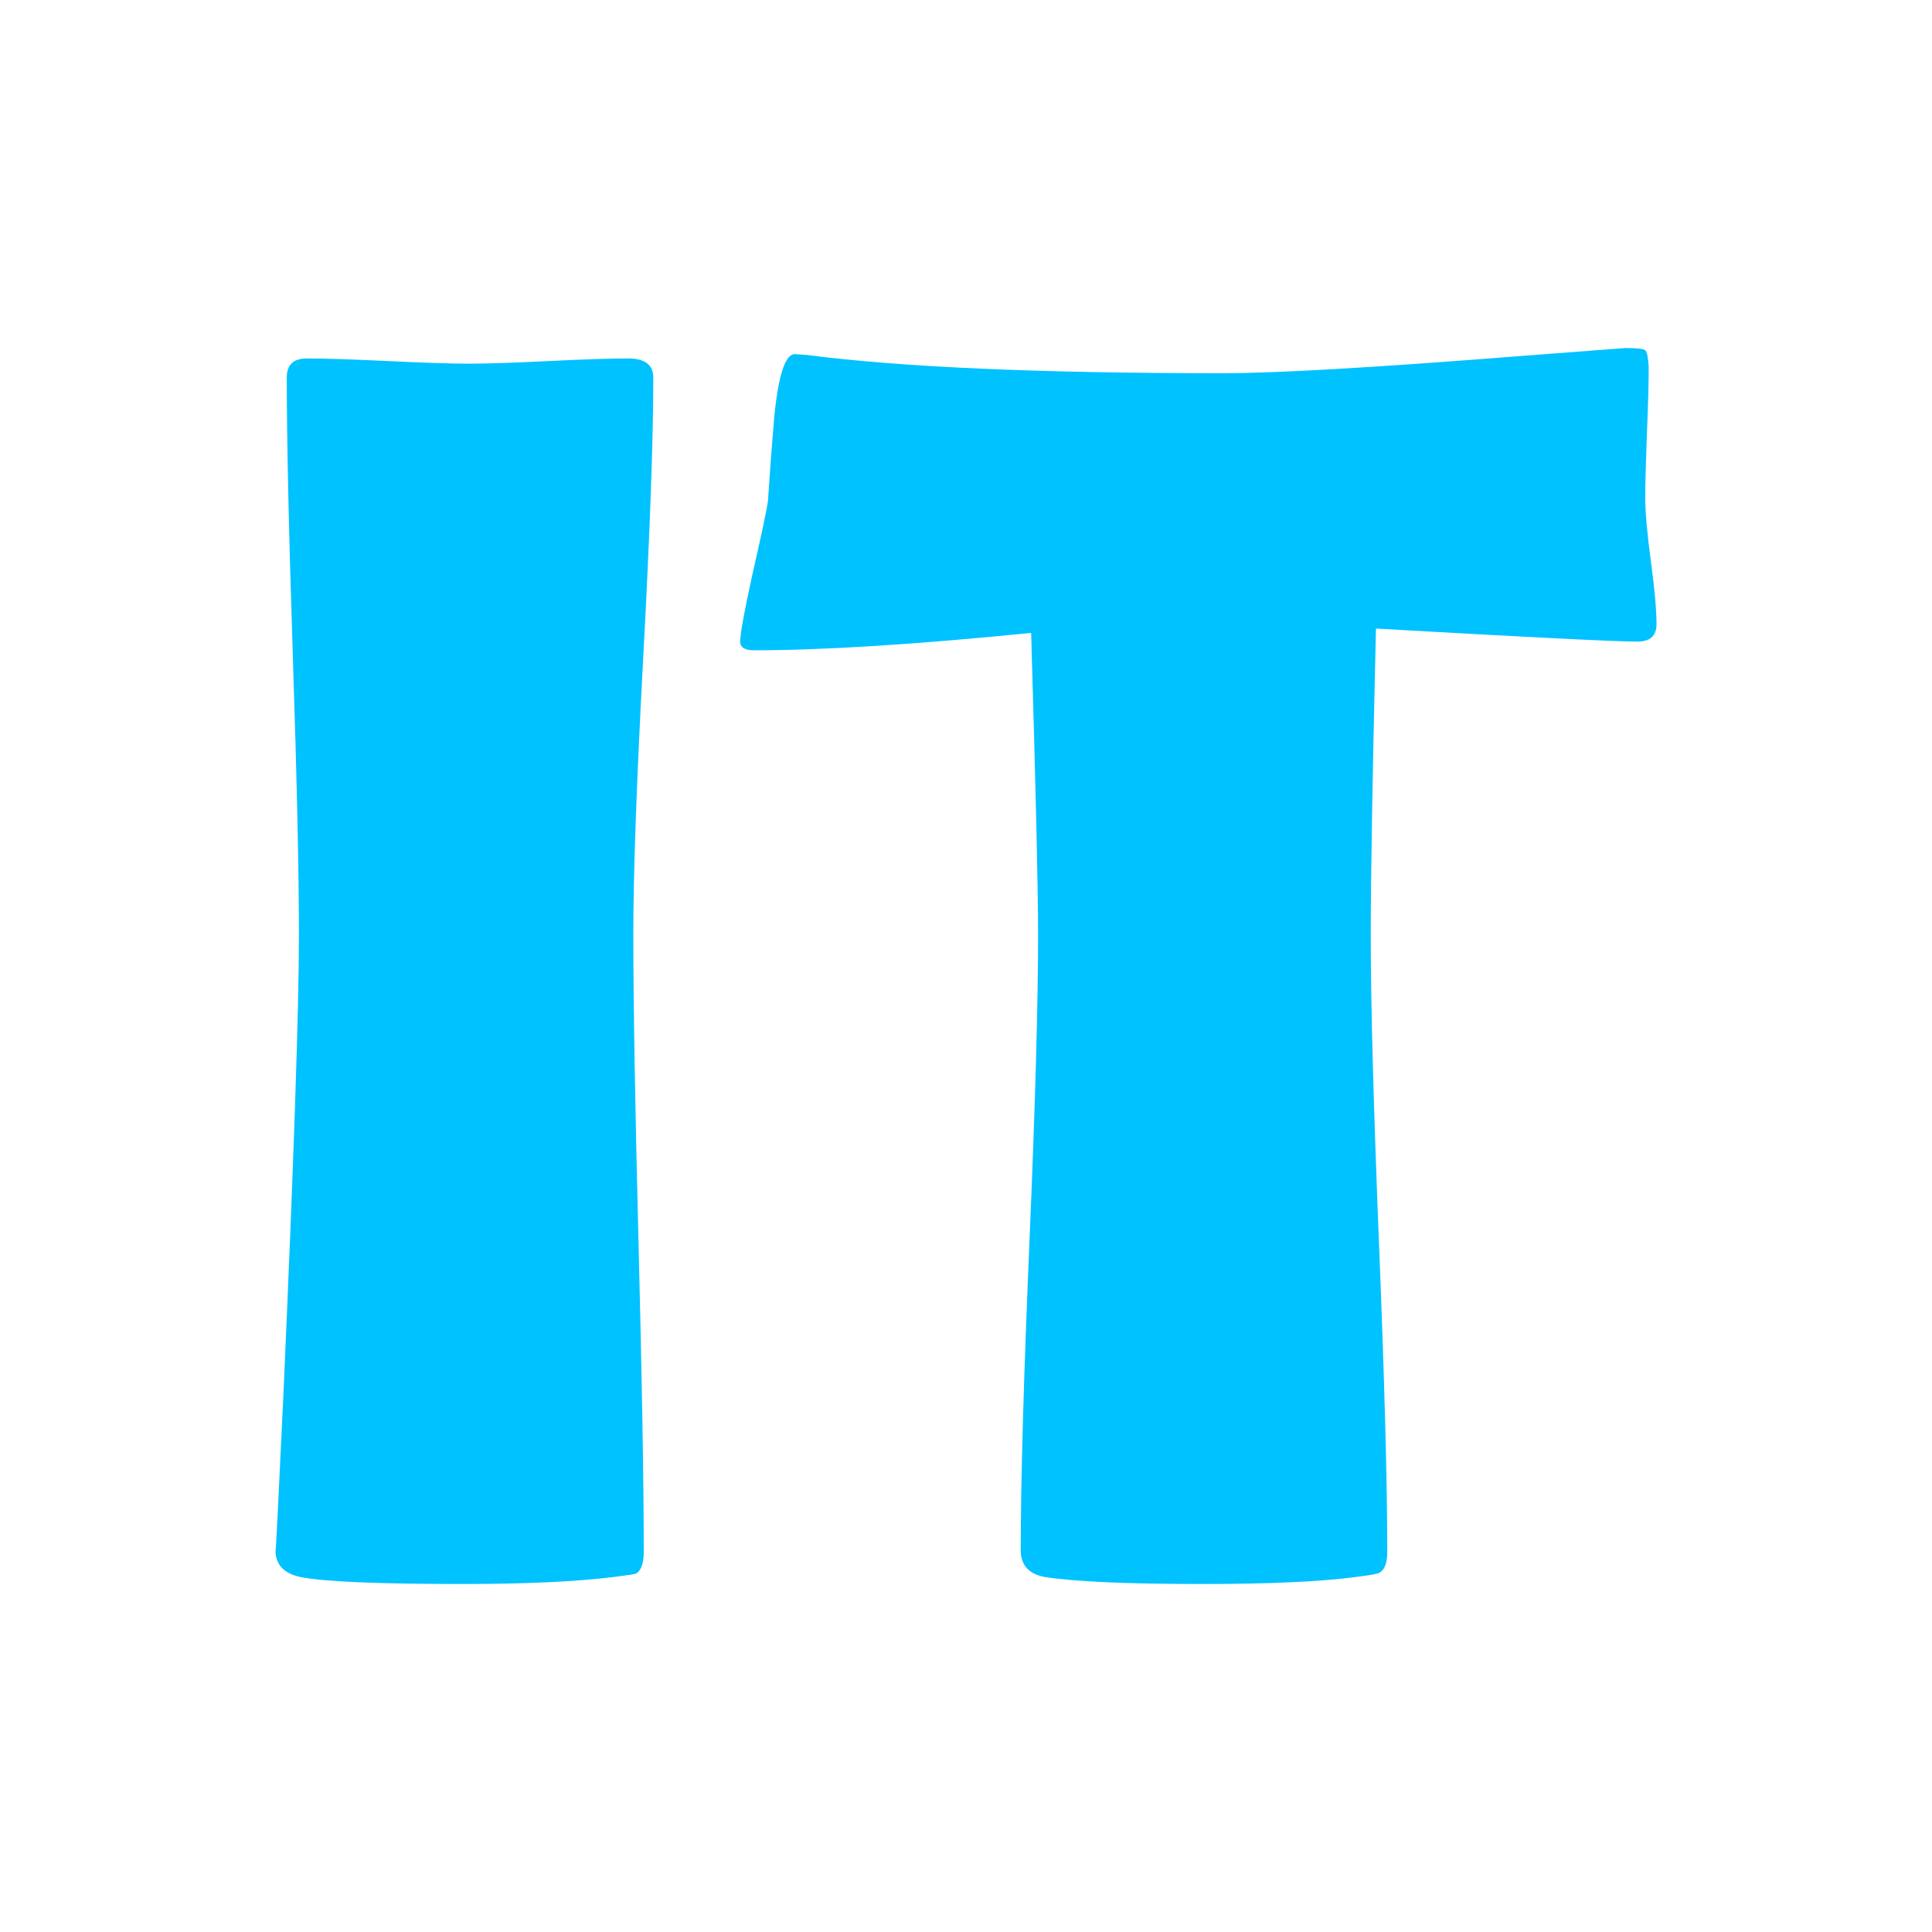
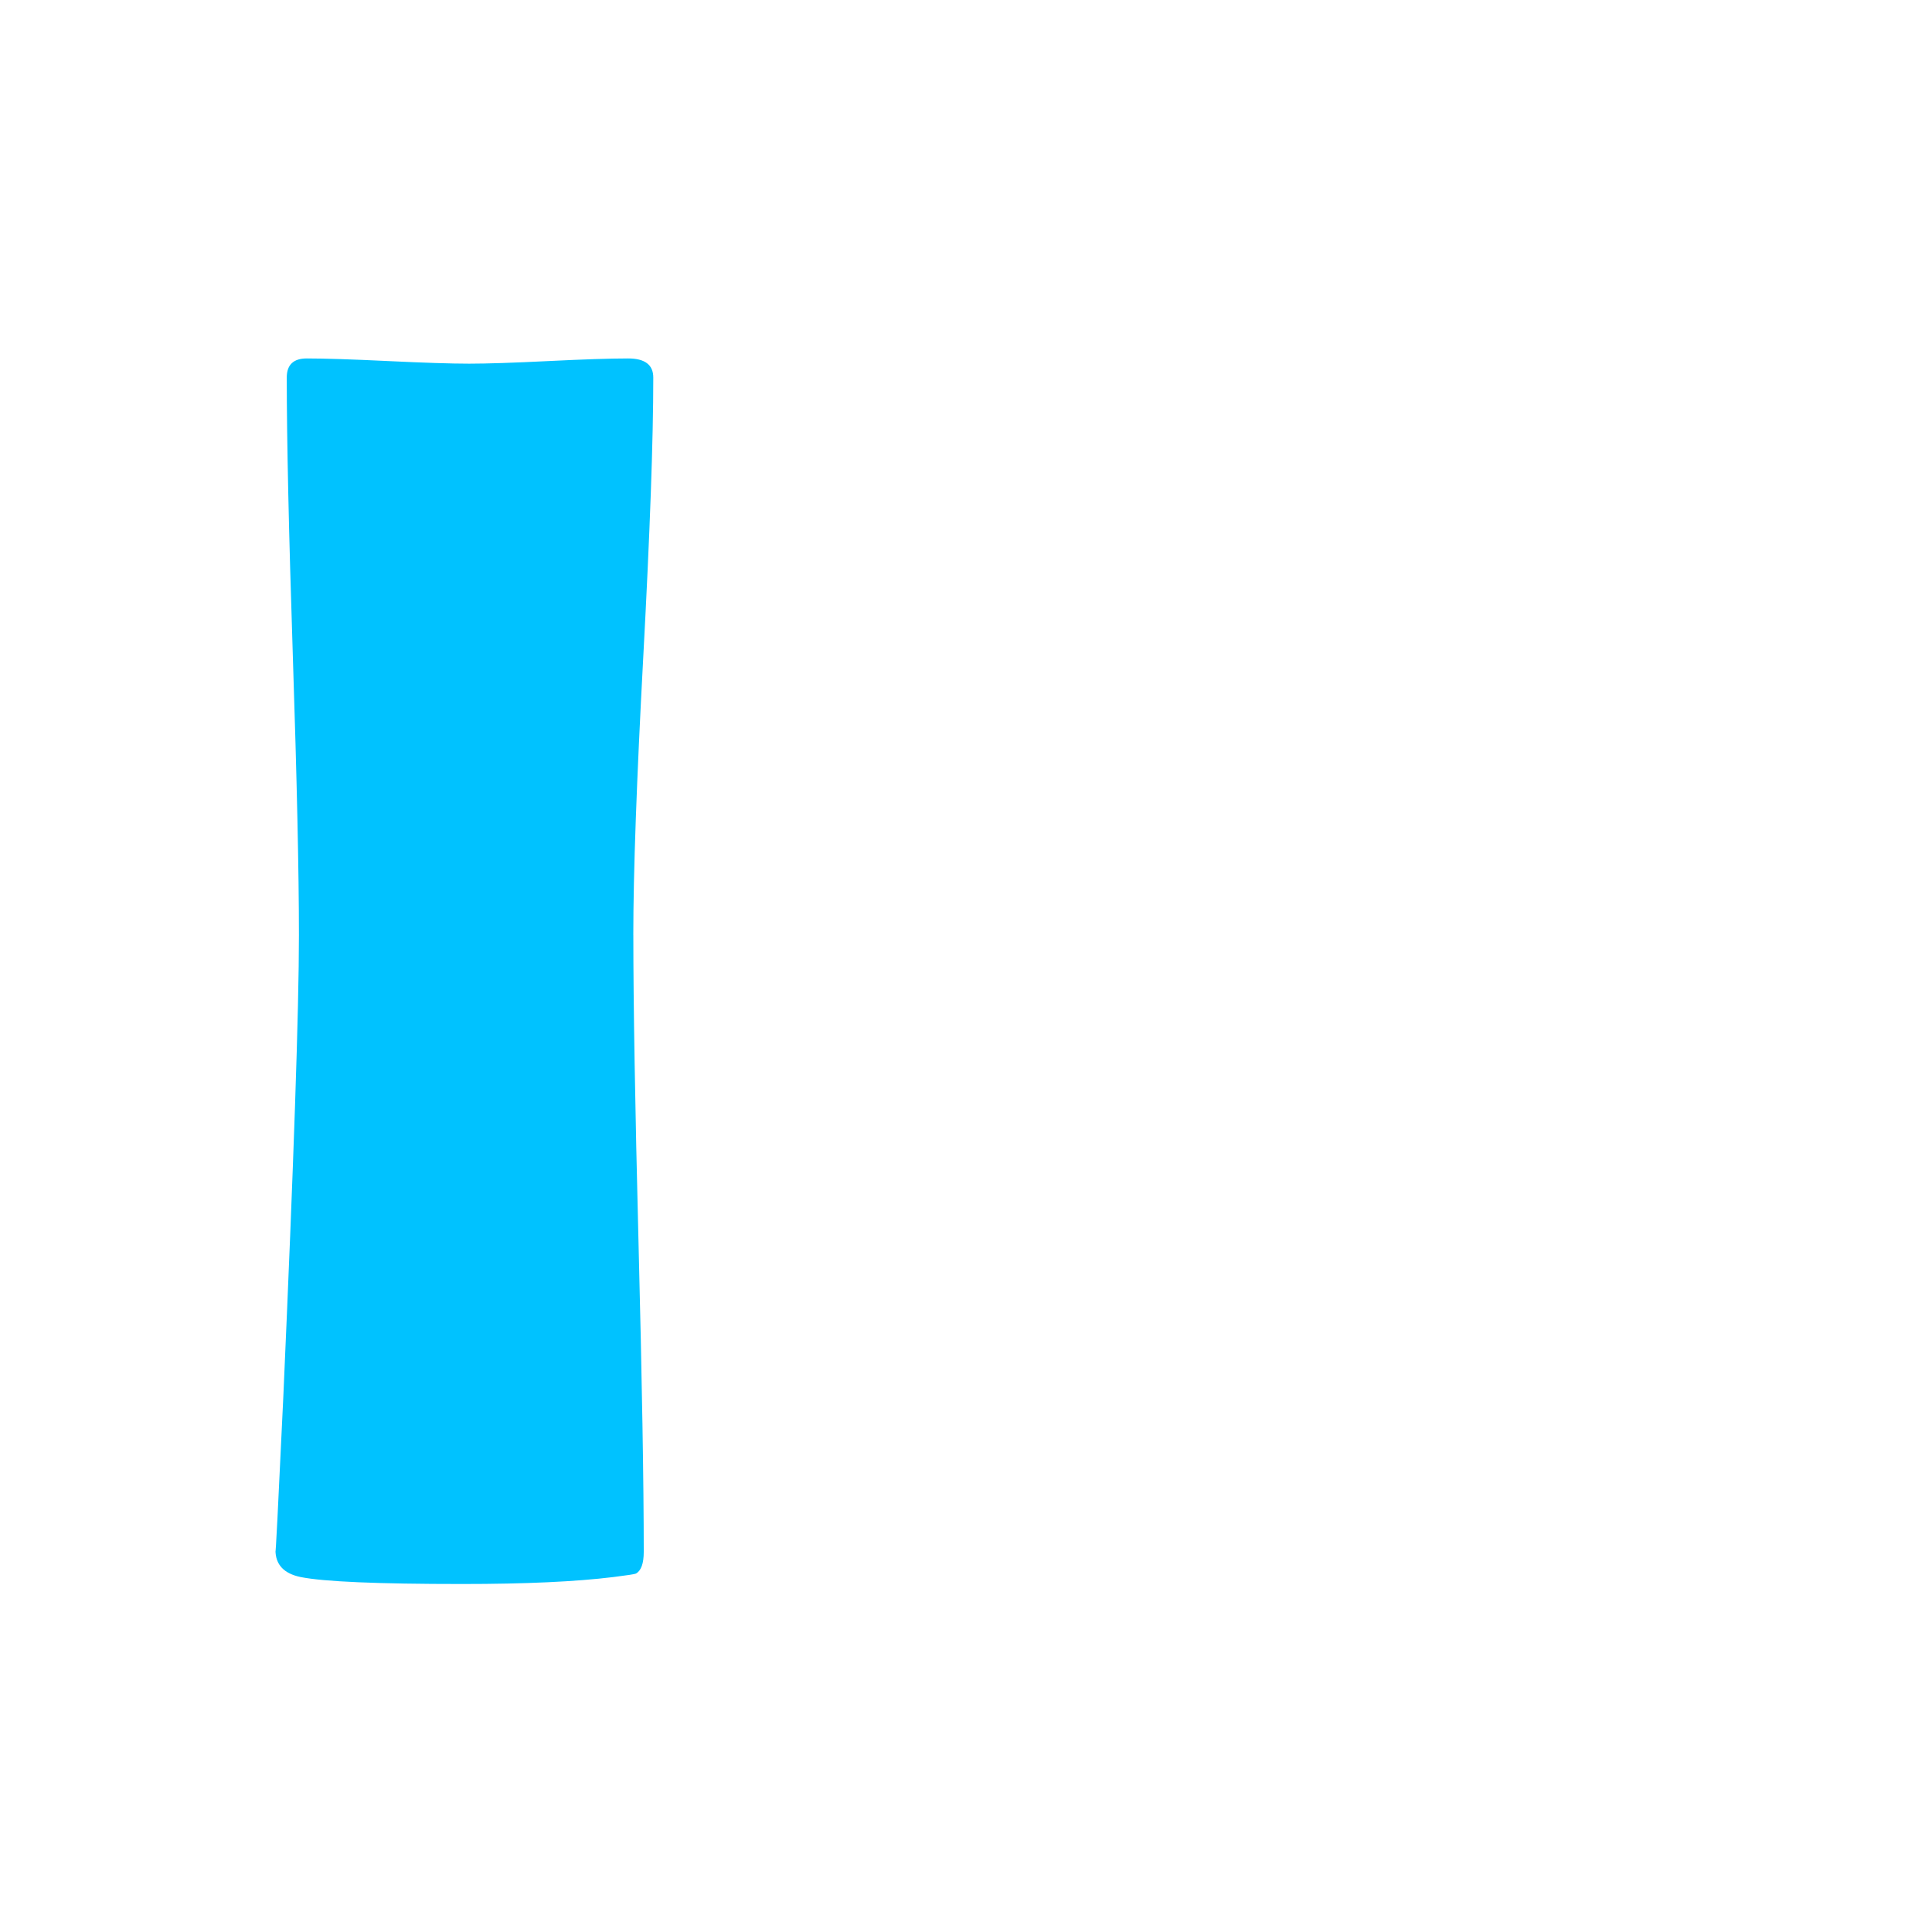
<svg xmlns="http://www.w3.org/2000/svg" width="100%" height="100%" viewBox="0 0 128 128" version="1.1" xml:space="preserve" style="fill-rule:evenodd;clip-rule:evenodd;stroke-linejoin:round;stroke-miterlimit:2;">
  <g>
    <path d="M41.96,61.957c0,4.527 0.115,11.336 0.345,20.429c0.23,9.092 0.345,15.902 0.345,20.429c0,0.767 -0.173,1.247 -0.518,1.439c-0.077,0.038 -0.575,0.115 -1.496,0.23c-2.494,0.307 -5.831,0.46 -10.013,0.46c-5.601,0 -9.169,-0.153 -10.703,-0.46c-1.113,-0.23 -1.669,-0.825 -1.669,-1.784c0,0.614 0.173,-2.762 0.518,-10.128c0.691,-15.537 1.036,-25.742 1.036,-30.614c0,-4.105 -0.134,-10.262 -0.403,-18.472c-0.269,-8.21 -0.403,-14.367 -0.403,-18.472c0,-0.844 0.441,-1.266 1.324,-1.266c1.189,0 2.983,0.058 5.38,0.173c2.398,0.115 4.191,0.173 5.38,0.173c1.189,0 2.944,-0.058 5.265,-0.173c2.321,-0.115 4.076,-0.173 5.265,-0.173c1.113,0 1.669,0.422 1.669,1.266c0,4.105 -0.221,10.262 -0.662,18.472c-0.441,8.21 -0.662,14.367 -0.662,18.472Z" style="fill:#00c2ff;fill-rule:nonzero;" />
-     <path d="M109.748,41.356c0,0.767 -0.422,1.151 -1.266,1.151c-1.458,0 -7.232,-0.288 -17.321,-0.863c-0.23,9.706 -0.345,16.477 -0.345,20.313c0,4.527 0.182,11.336 0.547,20.429c0.364,9.092 0.547,15.902 0.547,20.429c0,0.729 -0.173,1.189 -0.518,1.381c-0.115,0.077 -0.652,0.173 -1.611,0.288c-2.302,0.307 -5.678,0.46 -10.128,0.46c-4.949,0 -8.421,-0.153 -10.416,-0.46c-1.074,-0.192 -1.611,-0.786 -1.611,-1.784c0,-4.527 0.192,-11.317 0.575,-20.371c0.384,-9.054 0.575,-15.844 0.575,-20.371c0,-2.992 -0.153,-9.668 -0.46,-20.026c-7.673,0.767 -13.792,1.151 -18.357,1.151c-0.614,0 -0.921,-0.192 -0.921,-0.575c0,-0.499 0.269,-1.976 0.806,-4.431c0.614,-2.685 0.959,-4.316 1.036,-4.891c0.115,-1.803 0.249,-3.606 0.403,-5.409c0.269,-2.877 0.729,-4.316 1.381,-4.316c0.077,0 0.345,0.019 0.806,0.058c6.215,0.806 15.403,1.208 27.564,1.208c3.453,0 9.821,-0.364 19.105,-1.093c4.987,-0.384 7.5,-0.575 7.538,-0.575c0.767,0 1.208,0.048 1.324,0.144c0.115,0.096 0.192,0.47 0.23,1.122c0,1.036 -0.038,2.474 -0.115,4.316c-0.077,2.033 -0.115,3.472 -0.115,4.316c0,0.959 0.125,2.369 0.374,4.23c0.249,1.861 0.374,3.251 0.374,4.172Z" style="fill:#00c2ff;fill-rule:nonzero;" />
  </g>
</svg>